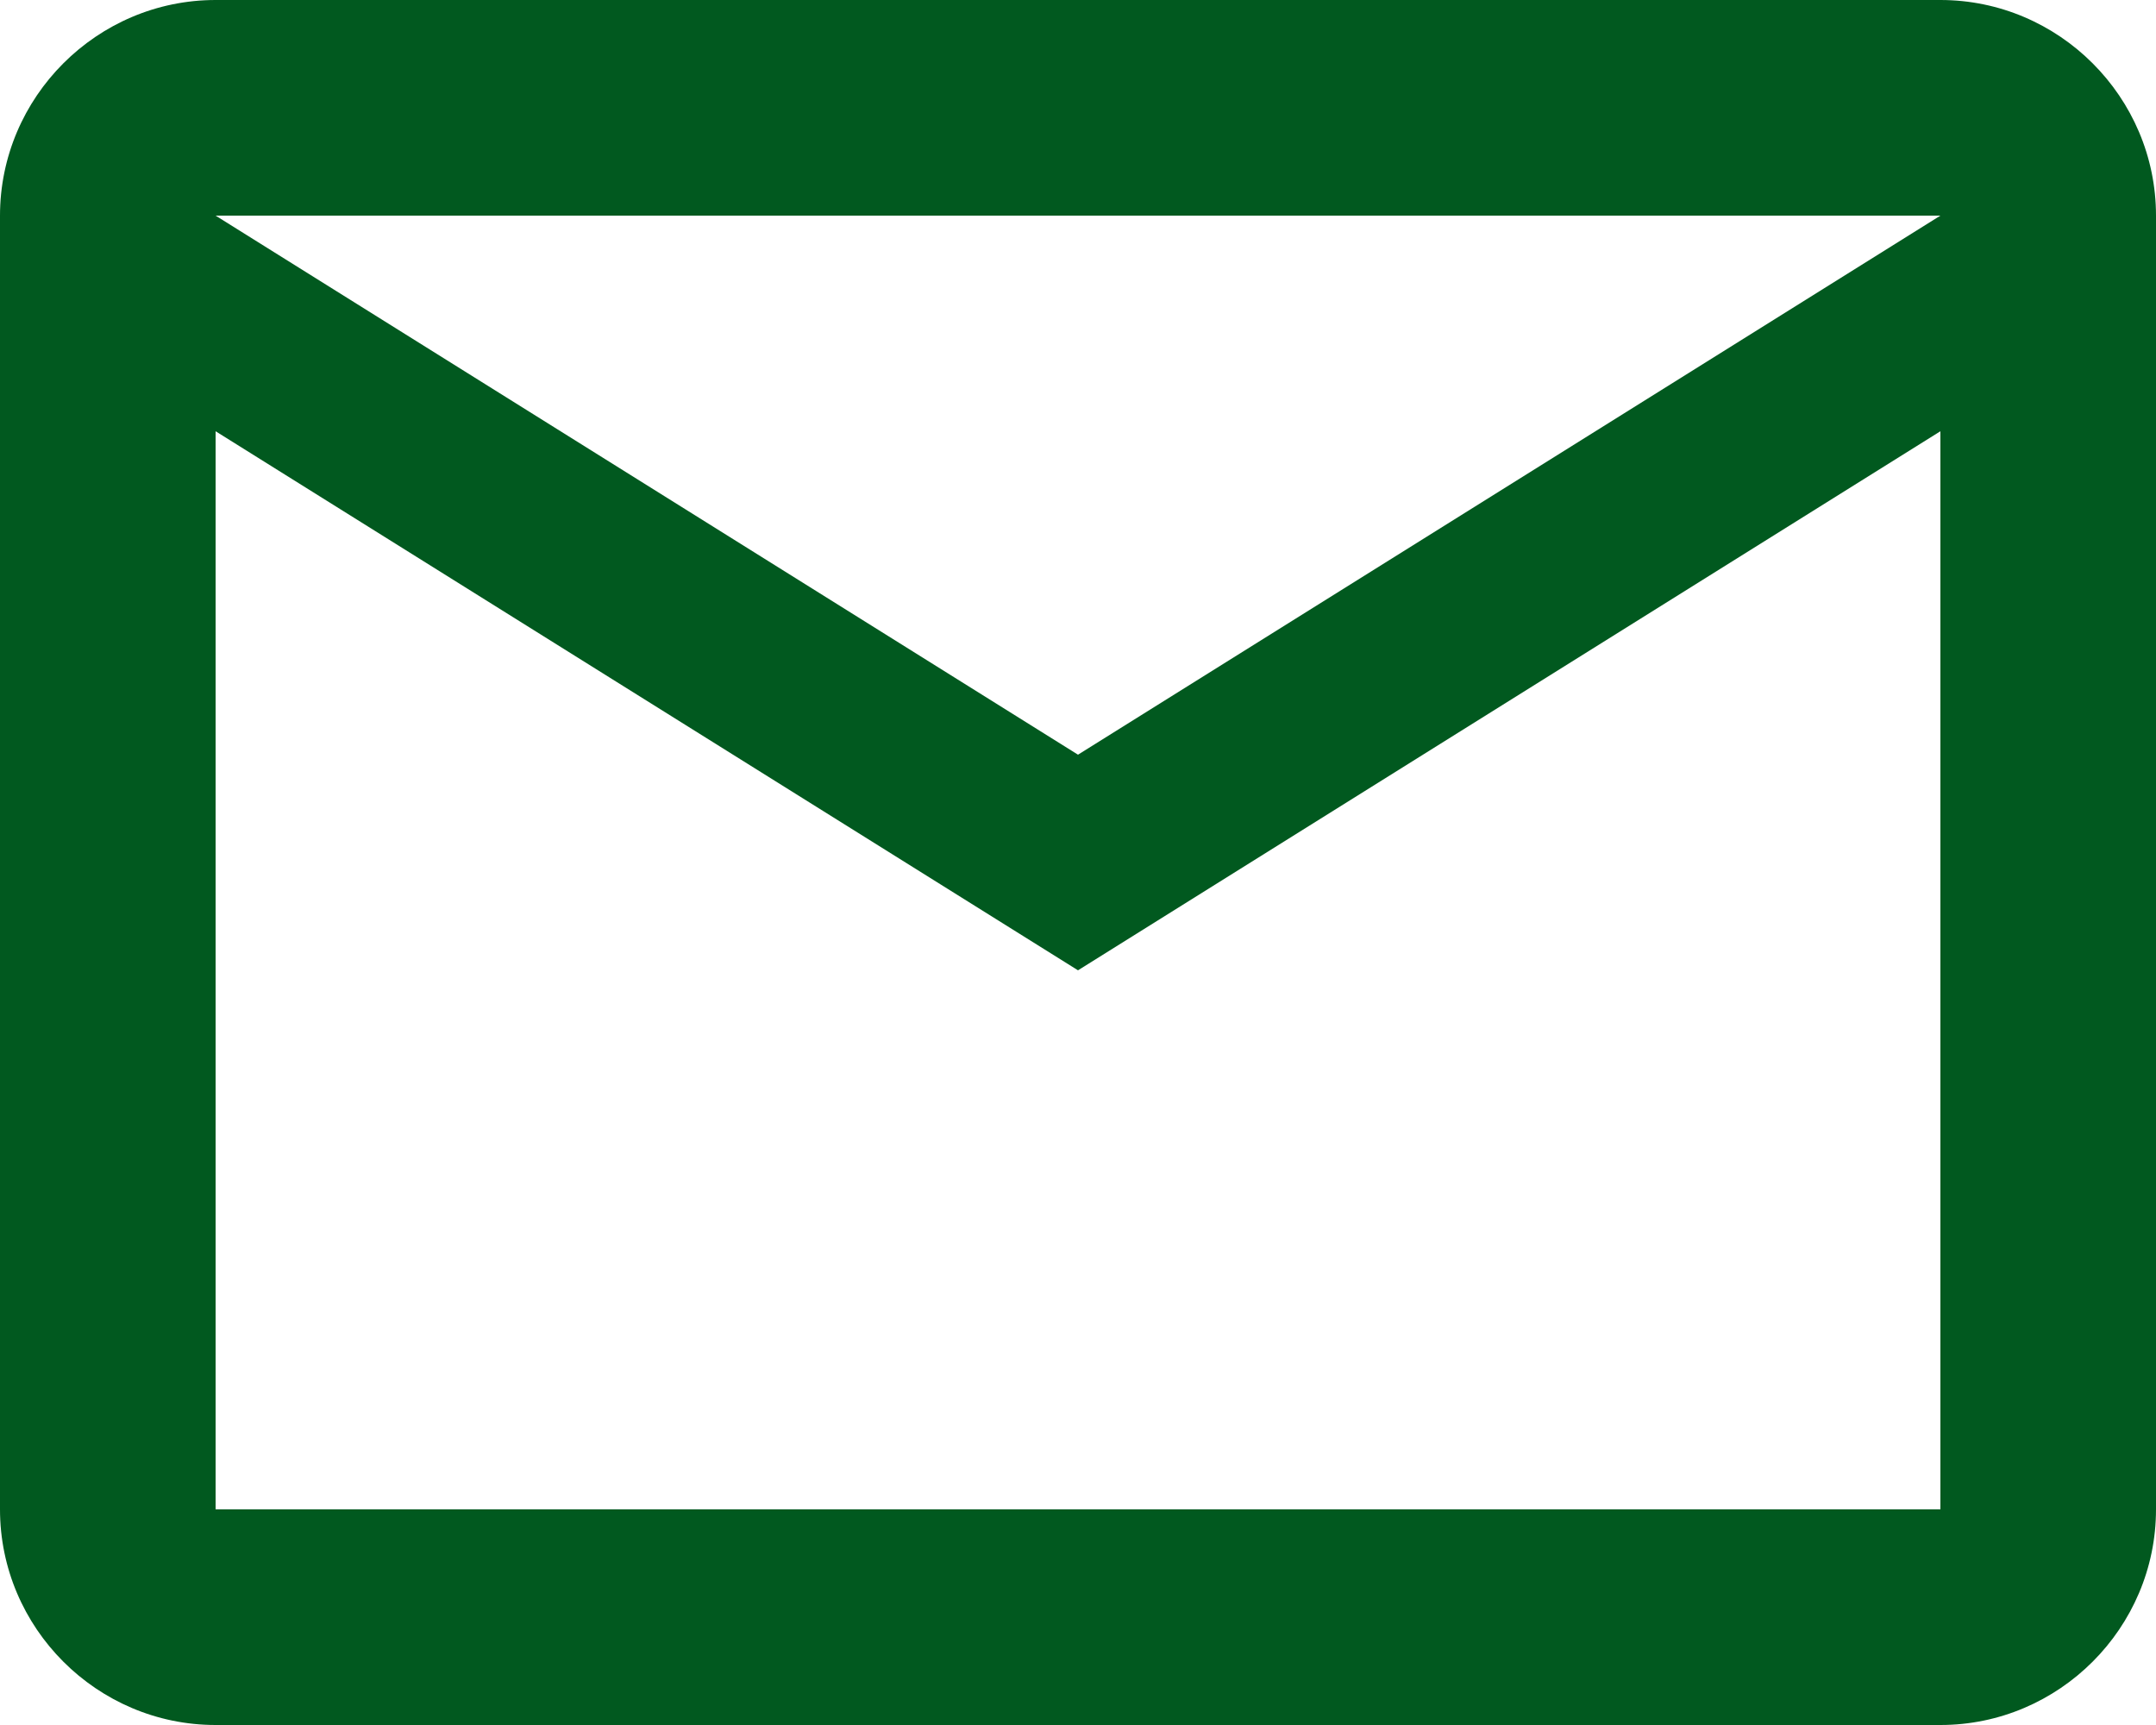
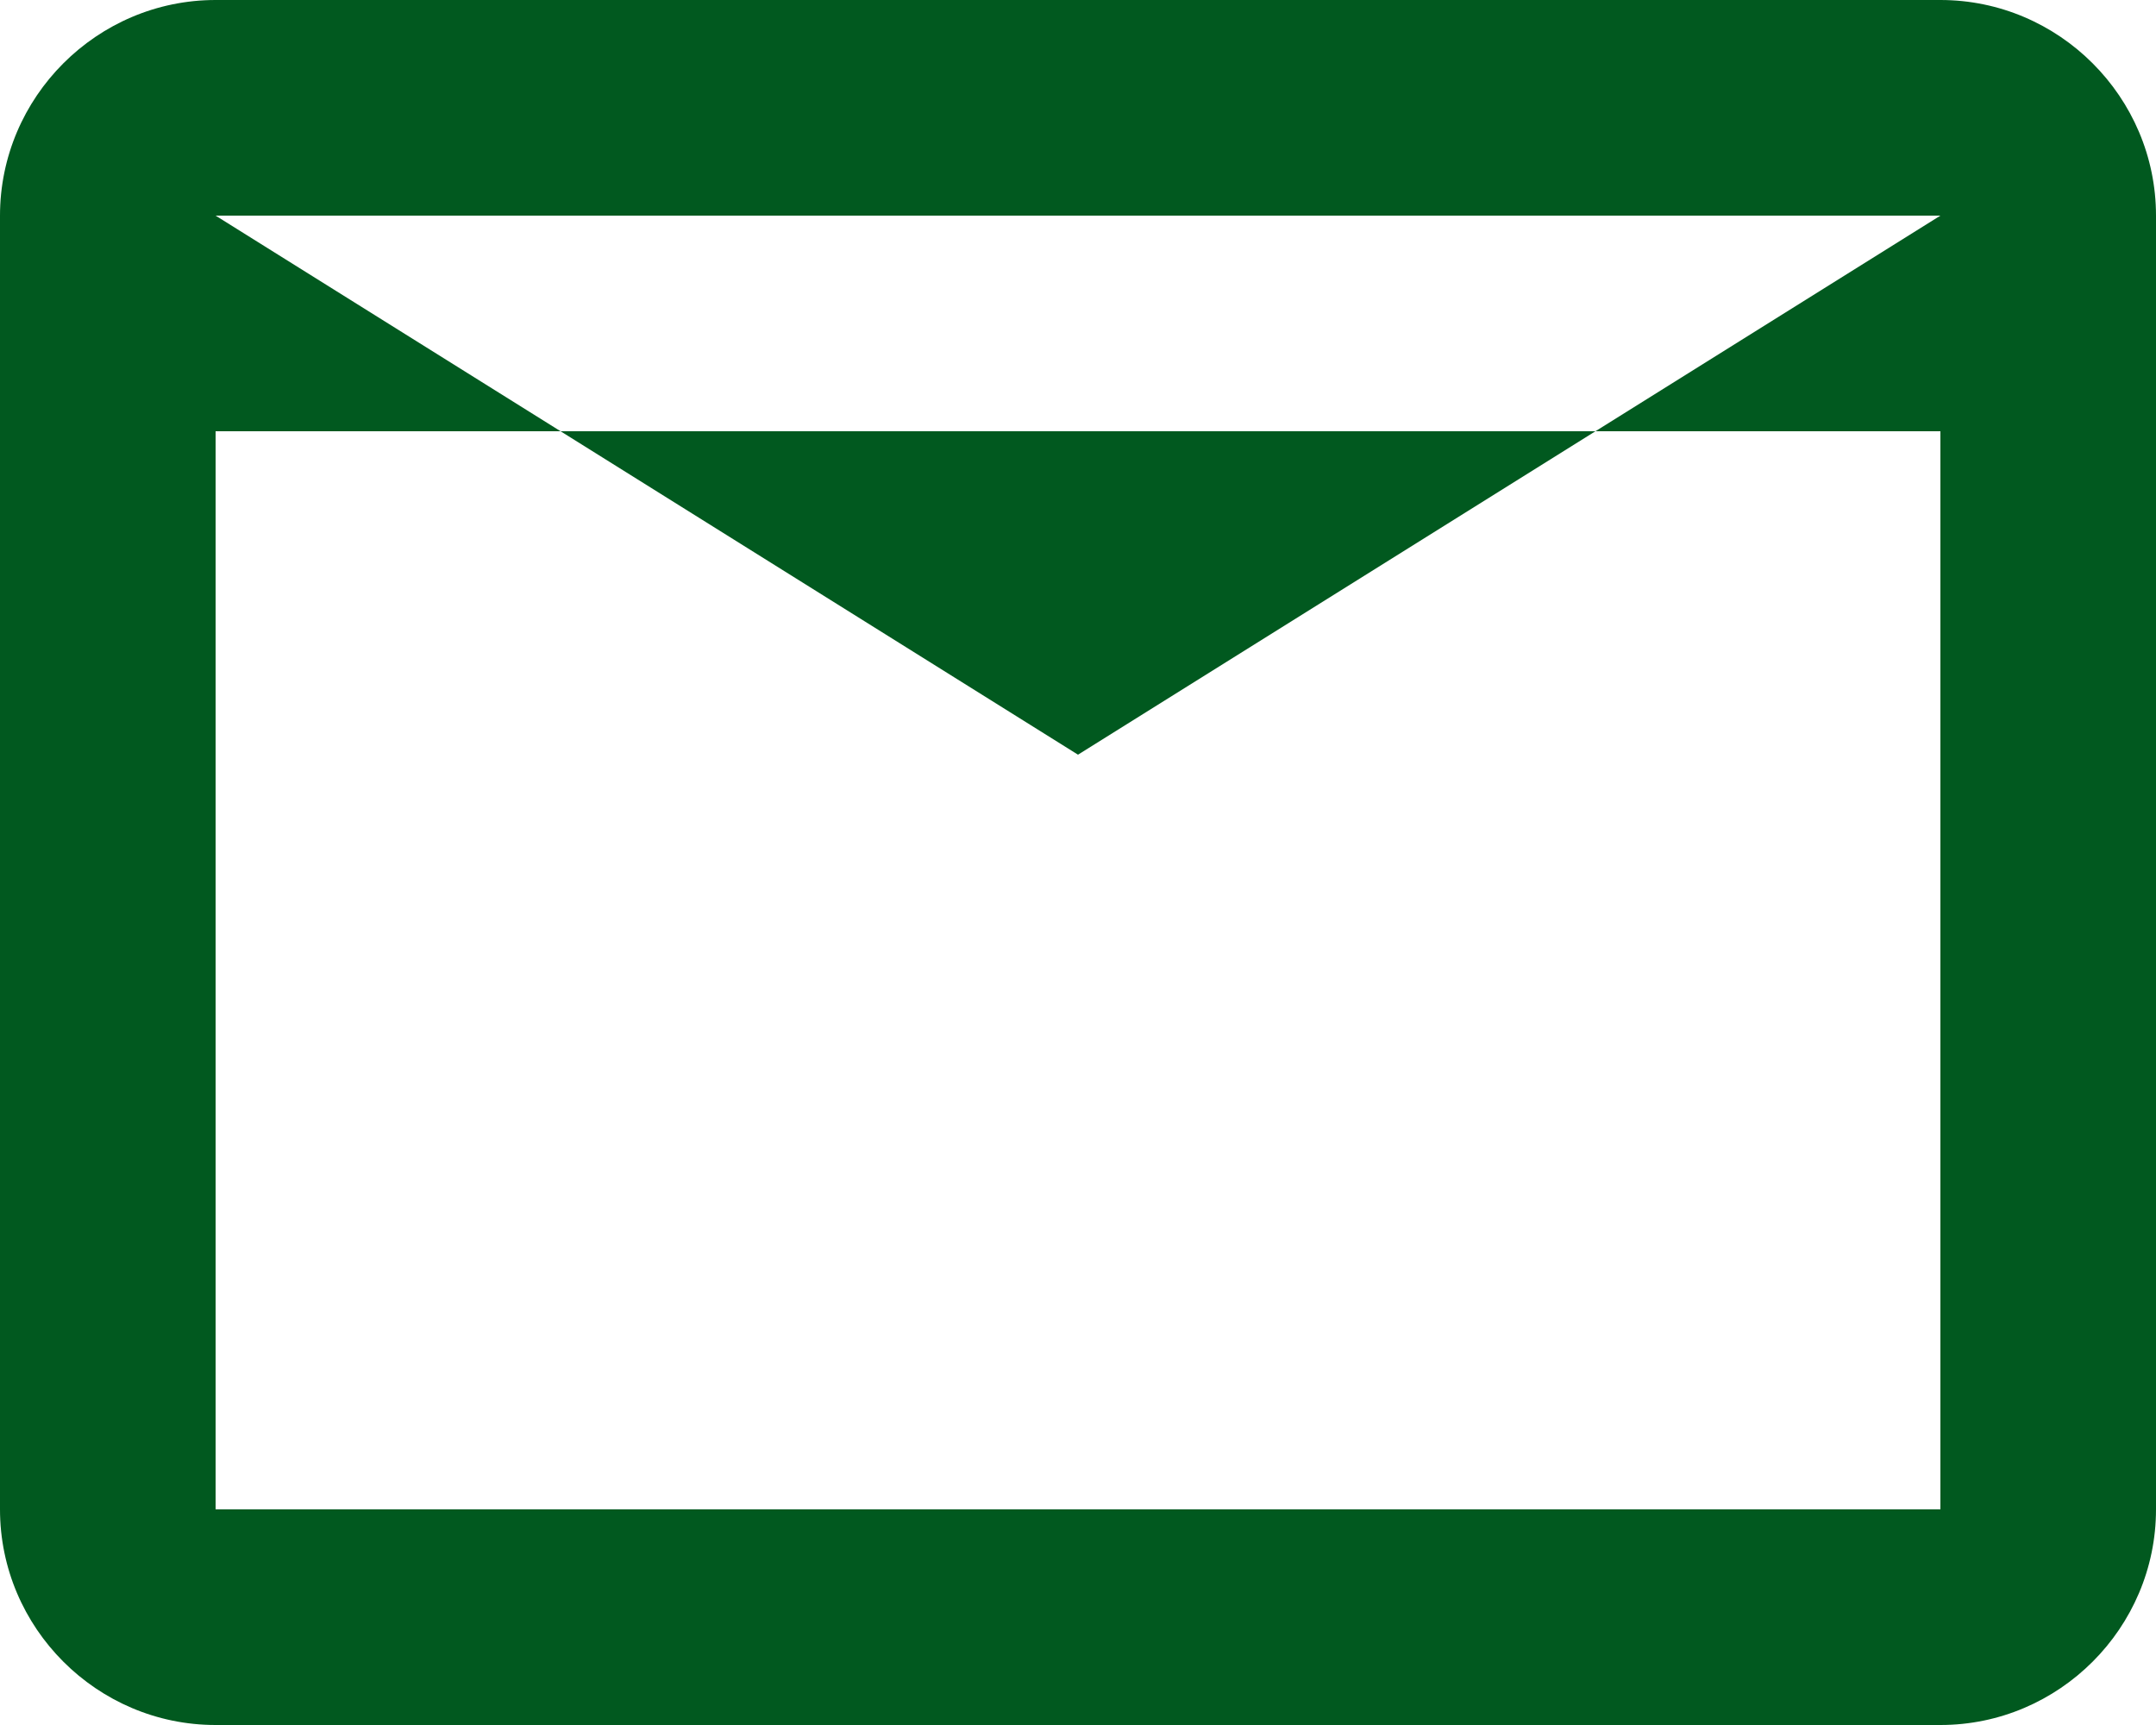
<svg xmlns="http://www.w3.org/2000/svg" width="25" height="20" viewBox="0 0 25 20" fill="none">
-   <path d="M25 2.5C25 1.125 23.875 0 22.5 0H2.5C1.125 0 0 1.125 0 2.5V17.5C0 18.875 1.125 20 2.5 20H22.5C23.875 20 25 18.875 25 17.5V2.5ZM22.5 2.5L12.5 8.75L2.5 2.5H22.5ZM22.5 17.5H2.5V5L12.5 11.25L22.5 5V17.5Z" fill="#01591F" />
+   <path d="M25 2.5C25 1.125 23.875 0 22.5 0H2.5C1.125 0 0 1.125 0 2.5V17.5C0 18.875 1.125 20 2.5 20H22.5C23.875 20 25 18.875 25 17.5V2.5ZM22.5 2.5L12.5 8.75L2.5 2.5H22.5ZM22.5 17.5H2.5V5L22.5 5V17.5Z" fill="#01591F" />
</svg>